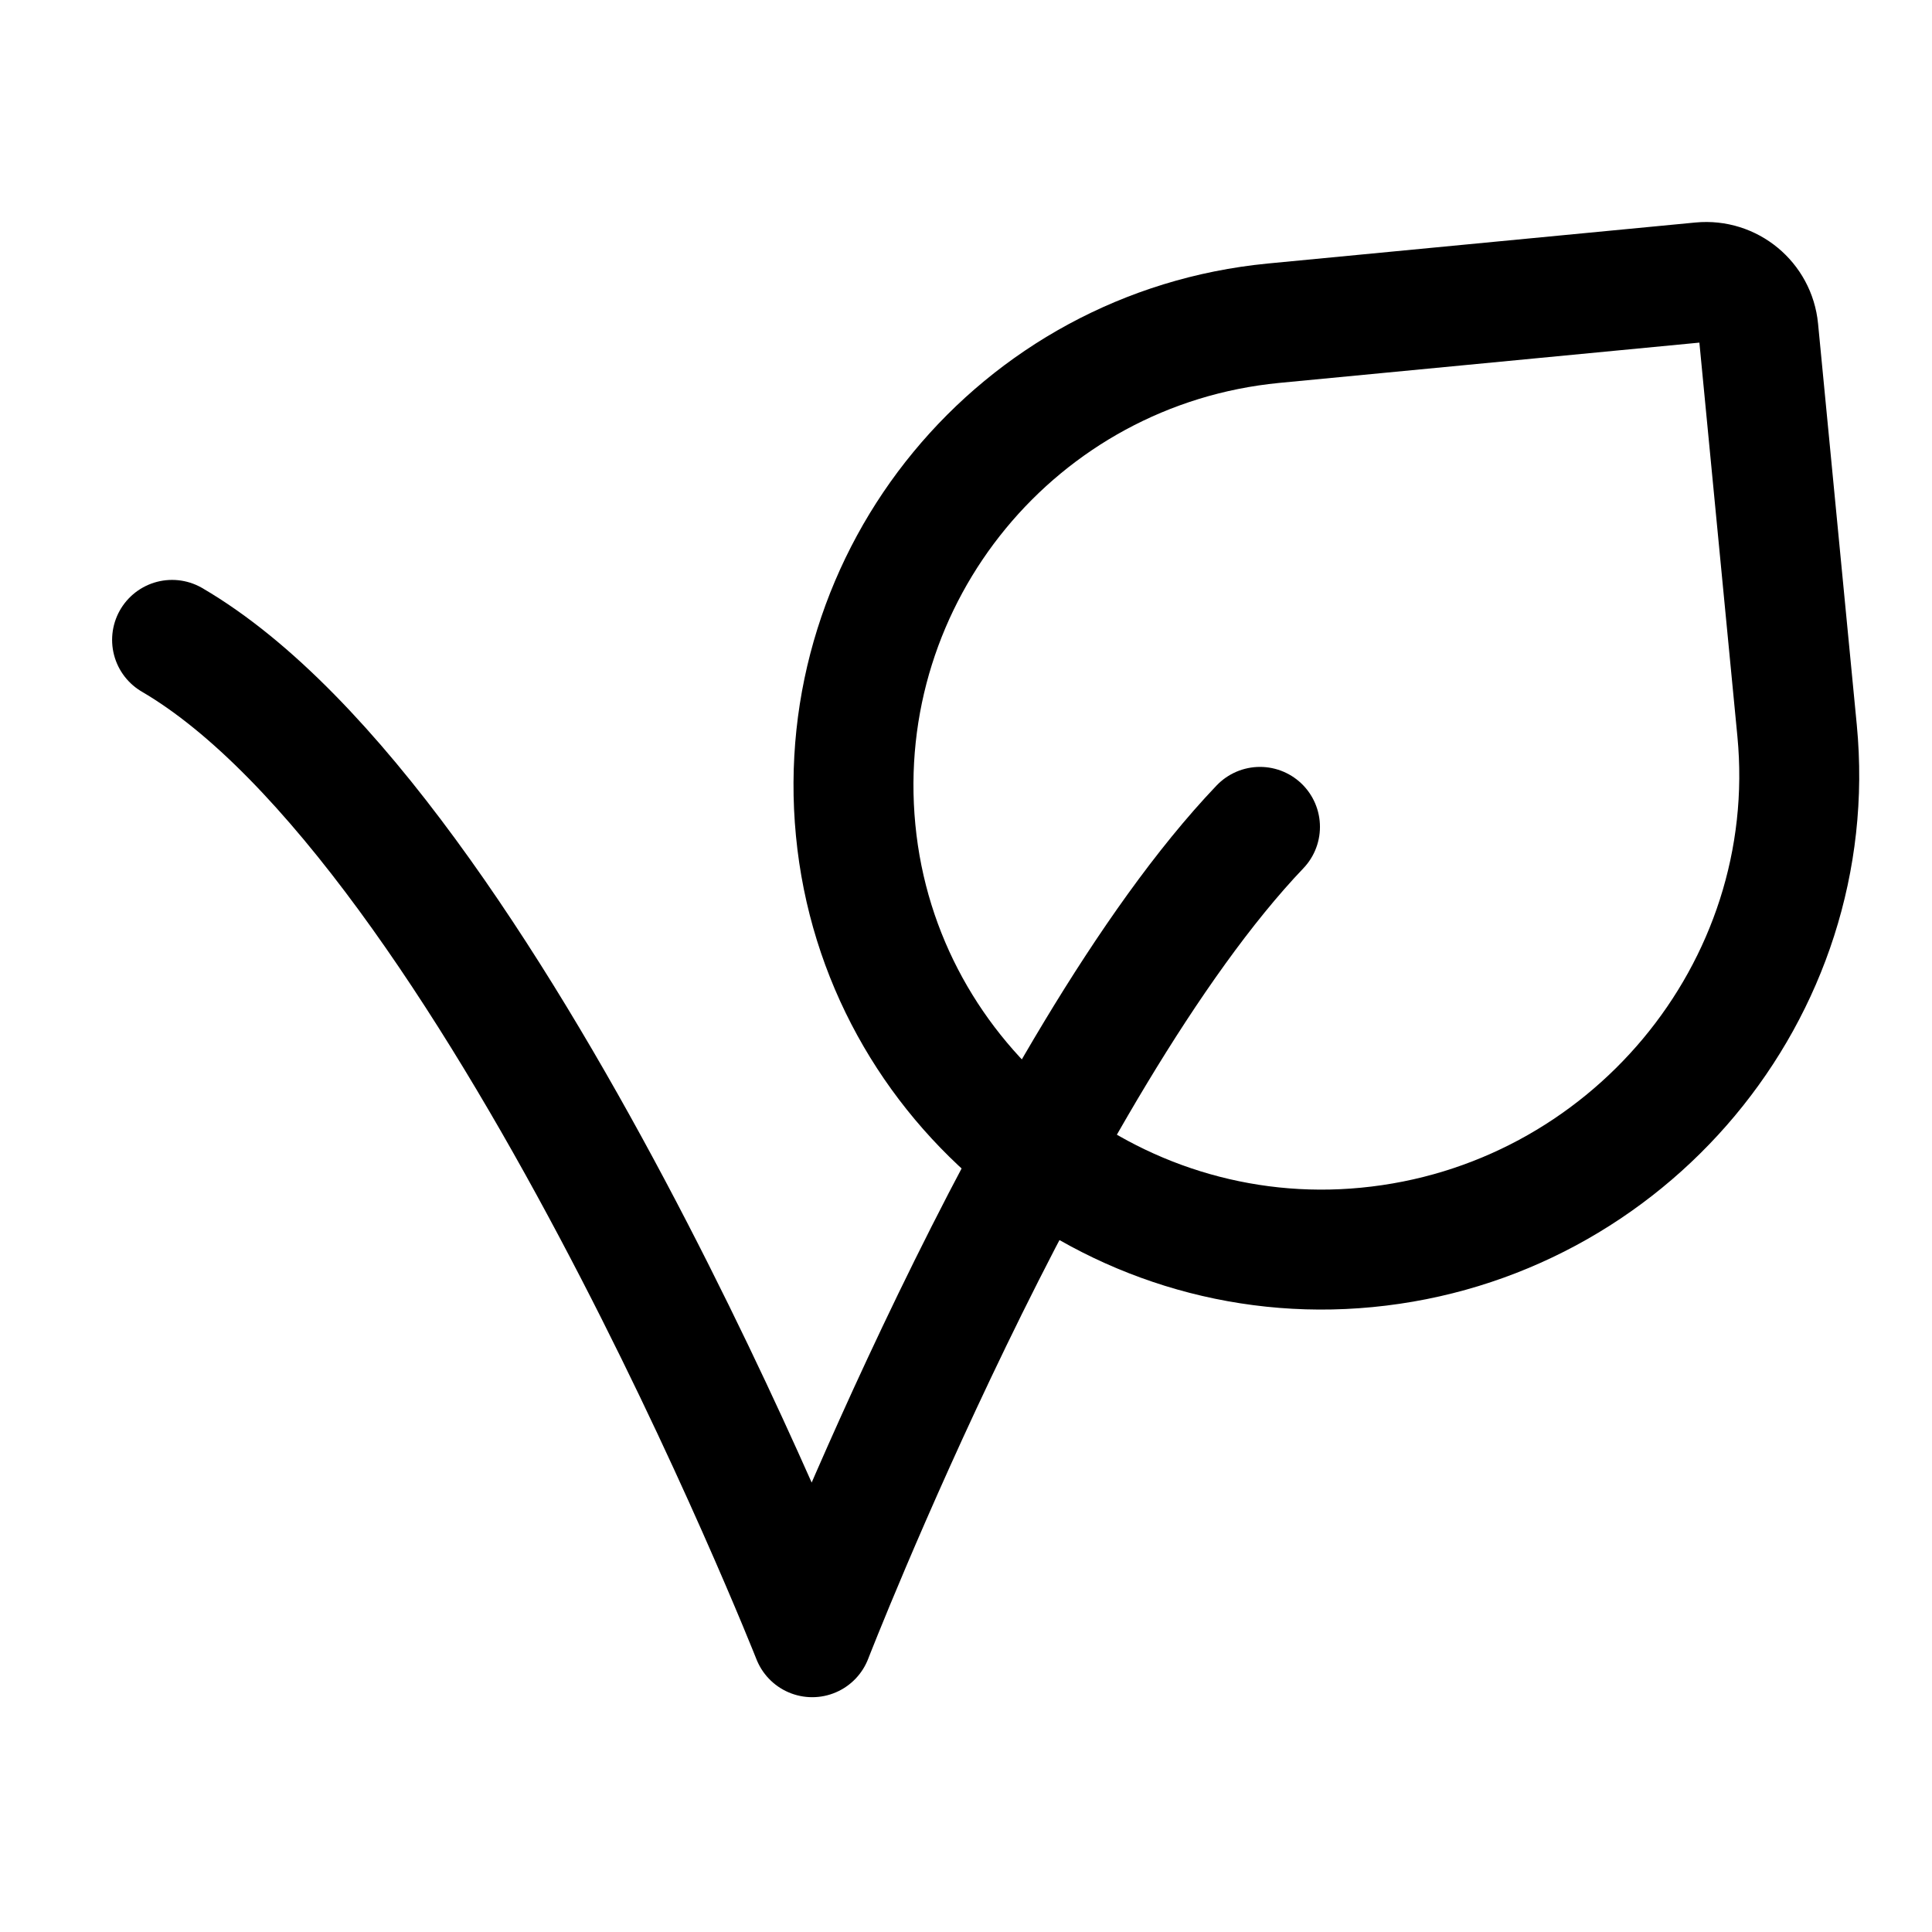
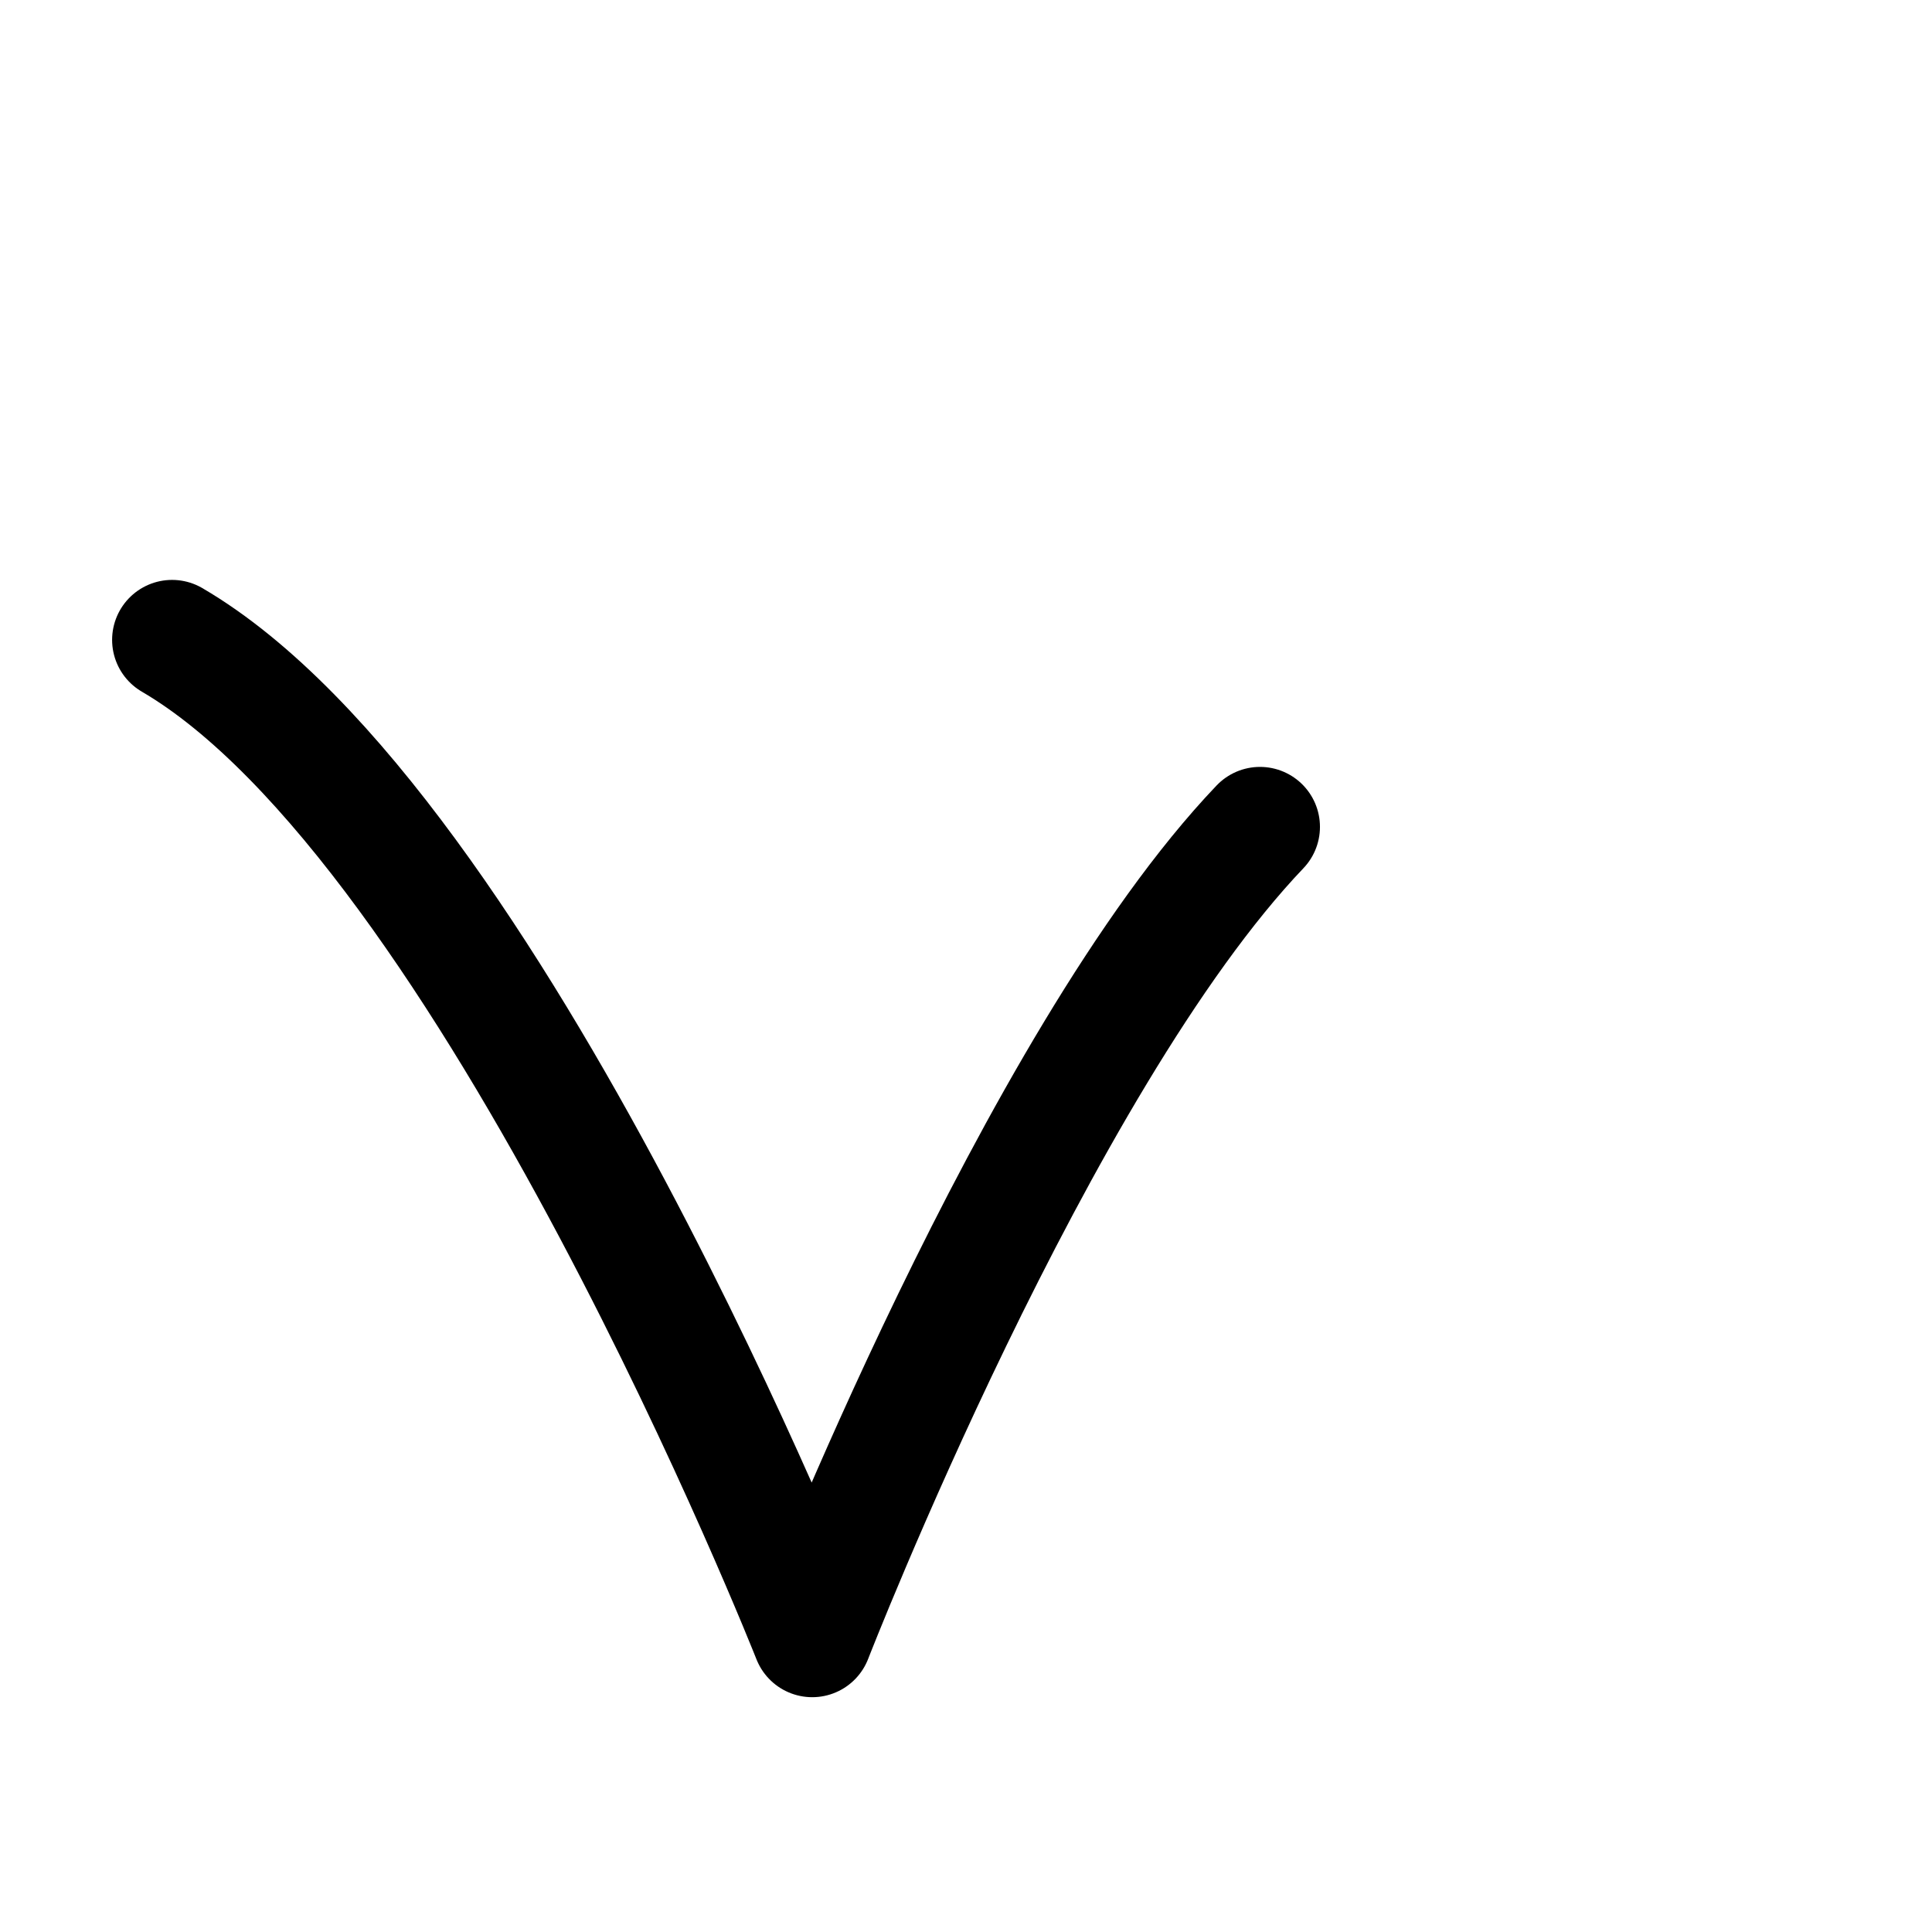
<svg xmlns="http://www.w3.org/2000/svg" width="48" zoomAndPan="magnify" viewBox="0 0 36 36" height="48" preserveAspectRatio="xMidYMid meet" version="1.0">
  <path stroke-linecap="round" transform="matrix(2.235, 0, 0, 2.235, 1.604, 1.117)" fill="none" stroke-linejoin="round" d="M 9.787 6.394 C 7.921 8.35 6.054 13.15 6.054 13.15 C 6.054 13.15 3.385 6.394 0.717 4.835 " stroke="#000000" stroke-width="1" stroke-opacity="1" stroke-miterlimit="4" />
-   <path stroke-linecap="round" transform="matrix(2.235, 0, 0, 2.235, 1.604, 1.117)" fill="none" stroke-linejoin="round" d="M 13.942 2.246 L 14.265 5.592 C 14.473 7.761 12.848 9.692 10.677 9.9 C 8.55 10.106 6.62 8.551 6.416 6.422 C 6.211 4.293 7.77 2.402 9.899 2.195 L 13.465 1.853 C 13.706 1.83 13.919 2.007 13.942 2.246 Z M 13.942 2.246 " stroke="#000000" stroke-width="1" stroke-opacity="1" stroke-miterlimit="4" />
</svg>